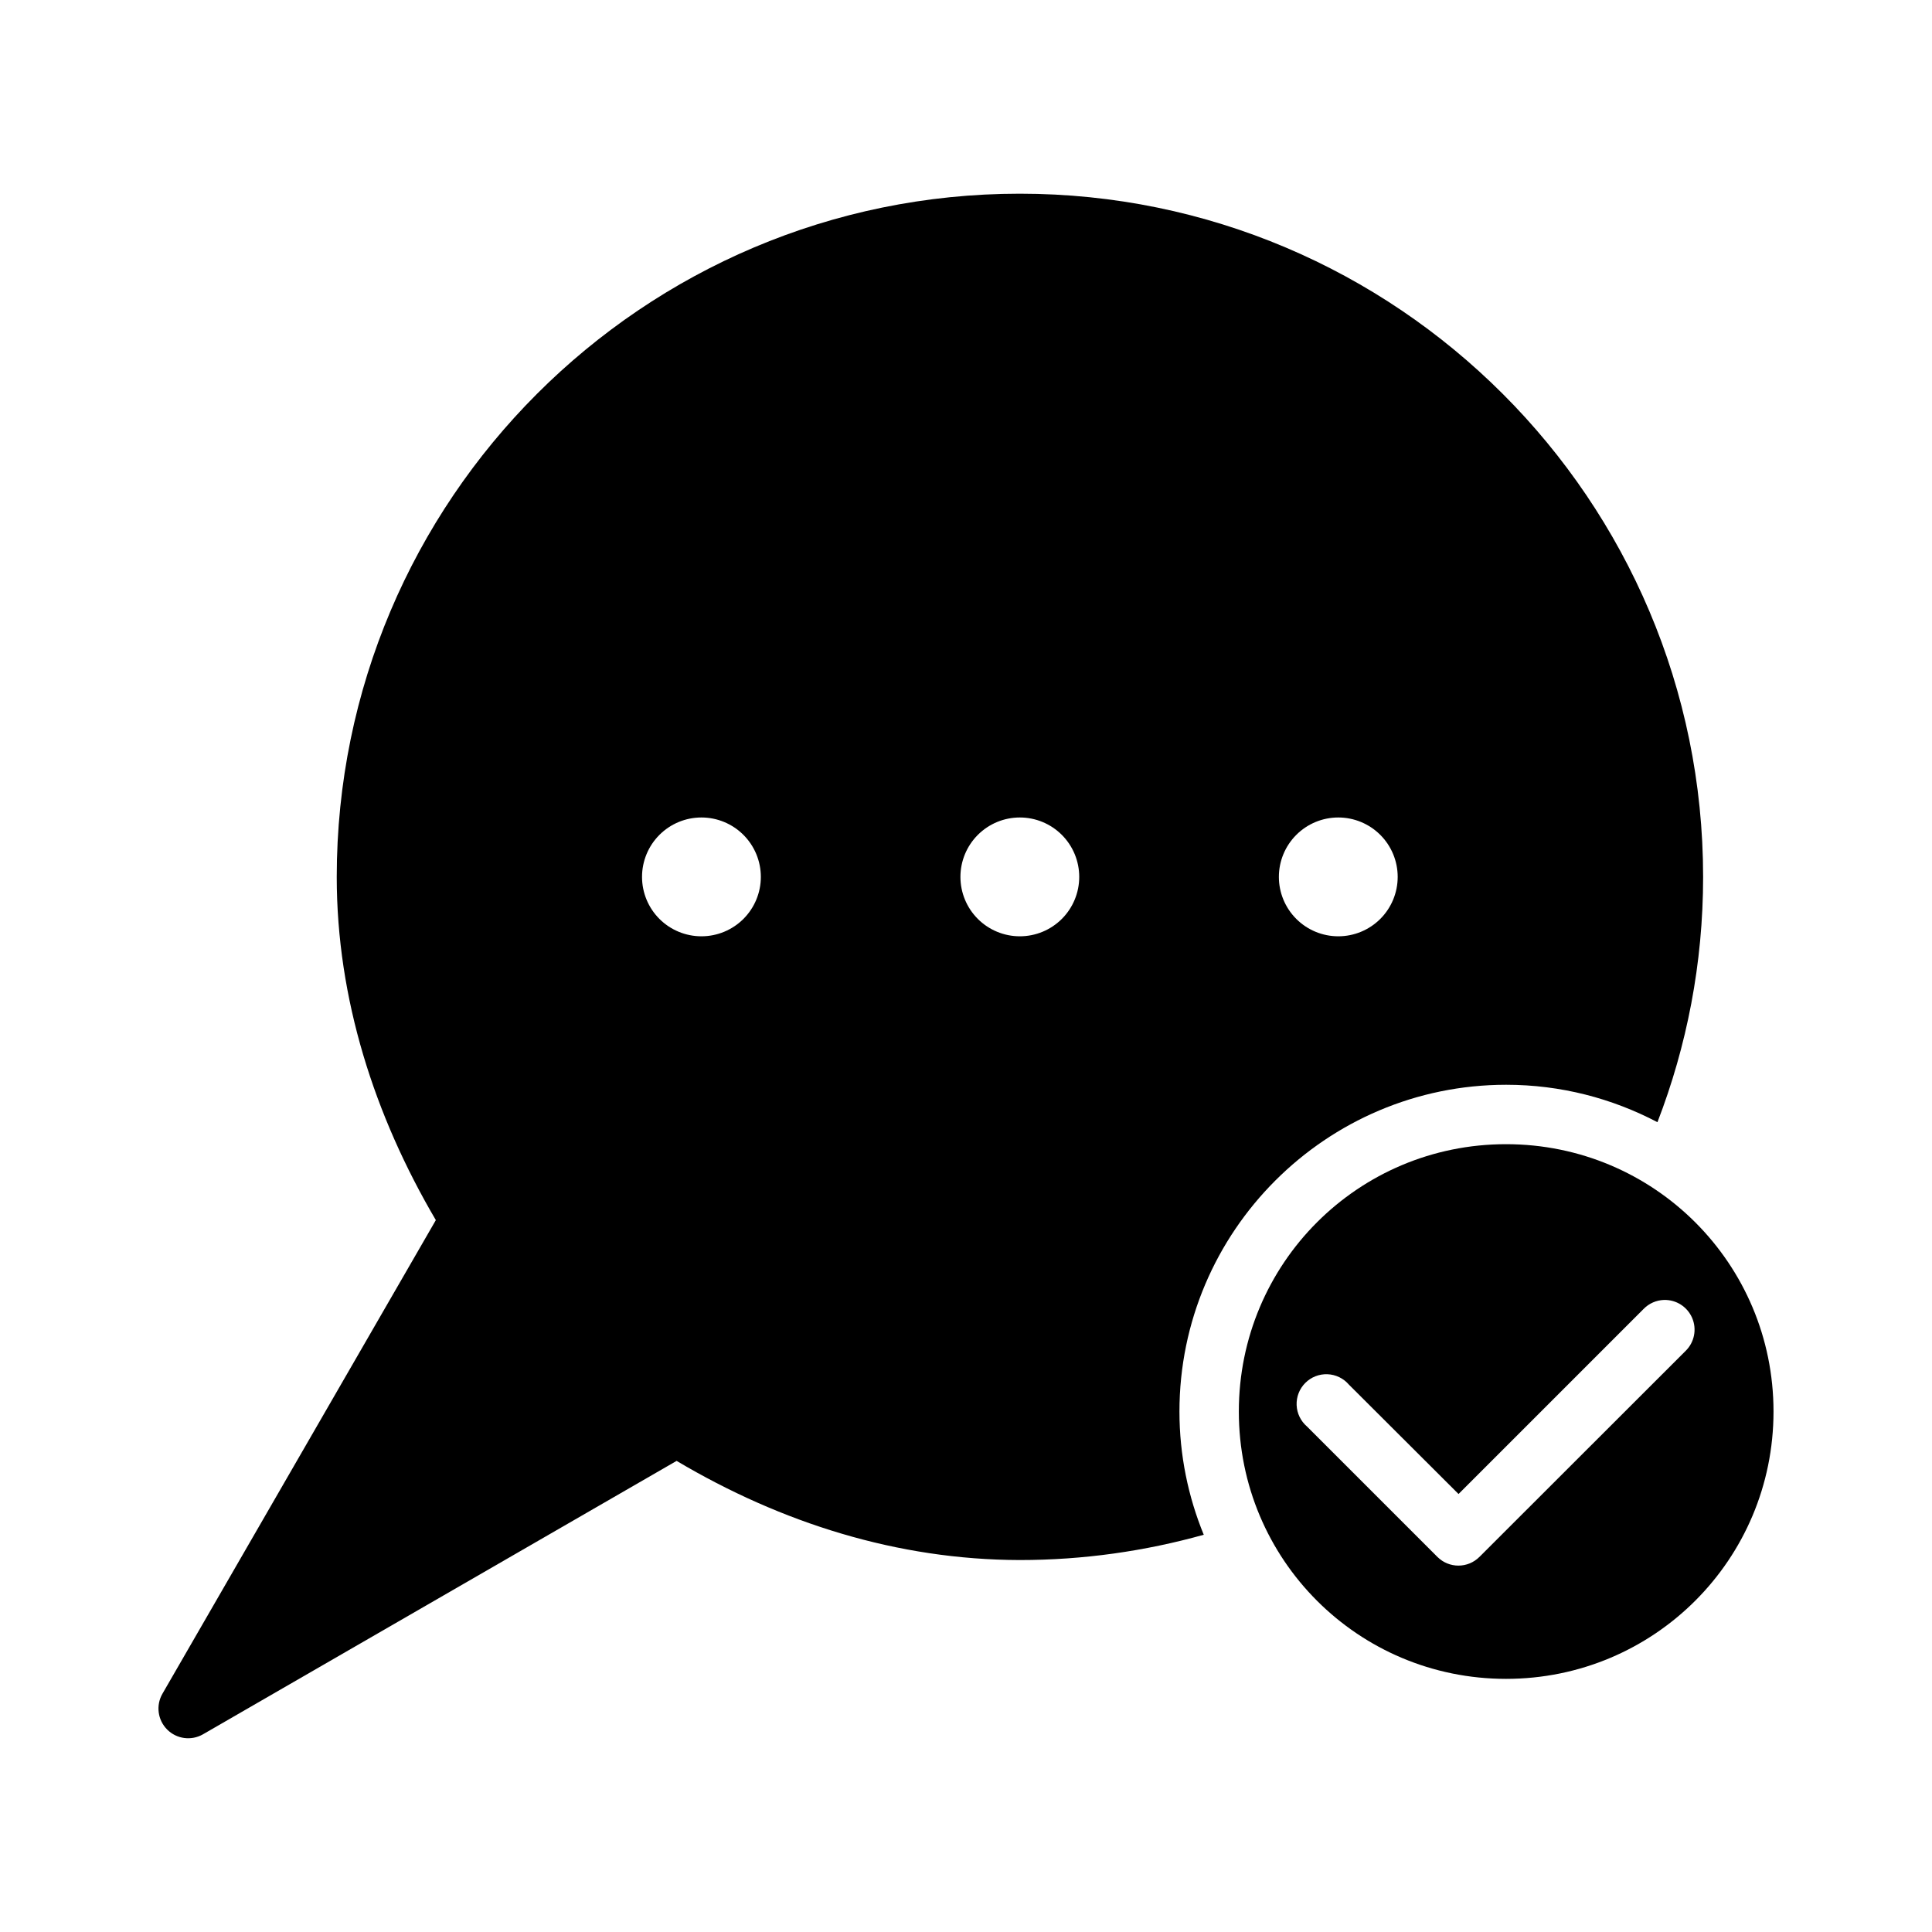
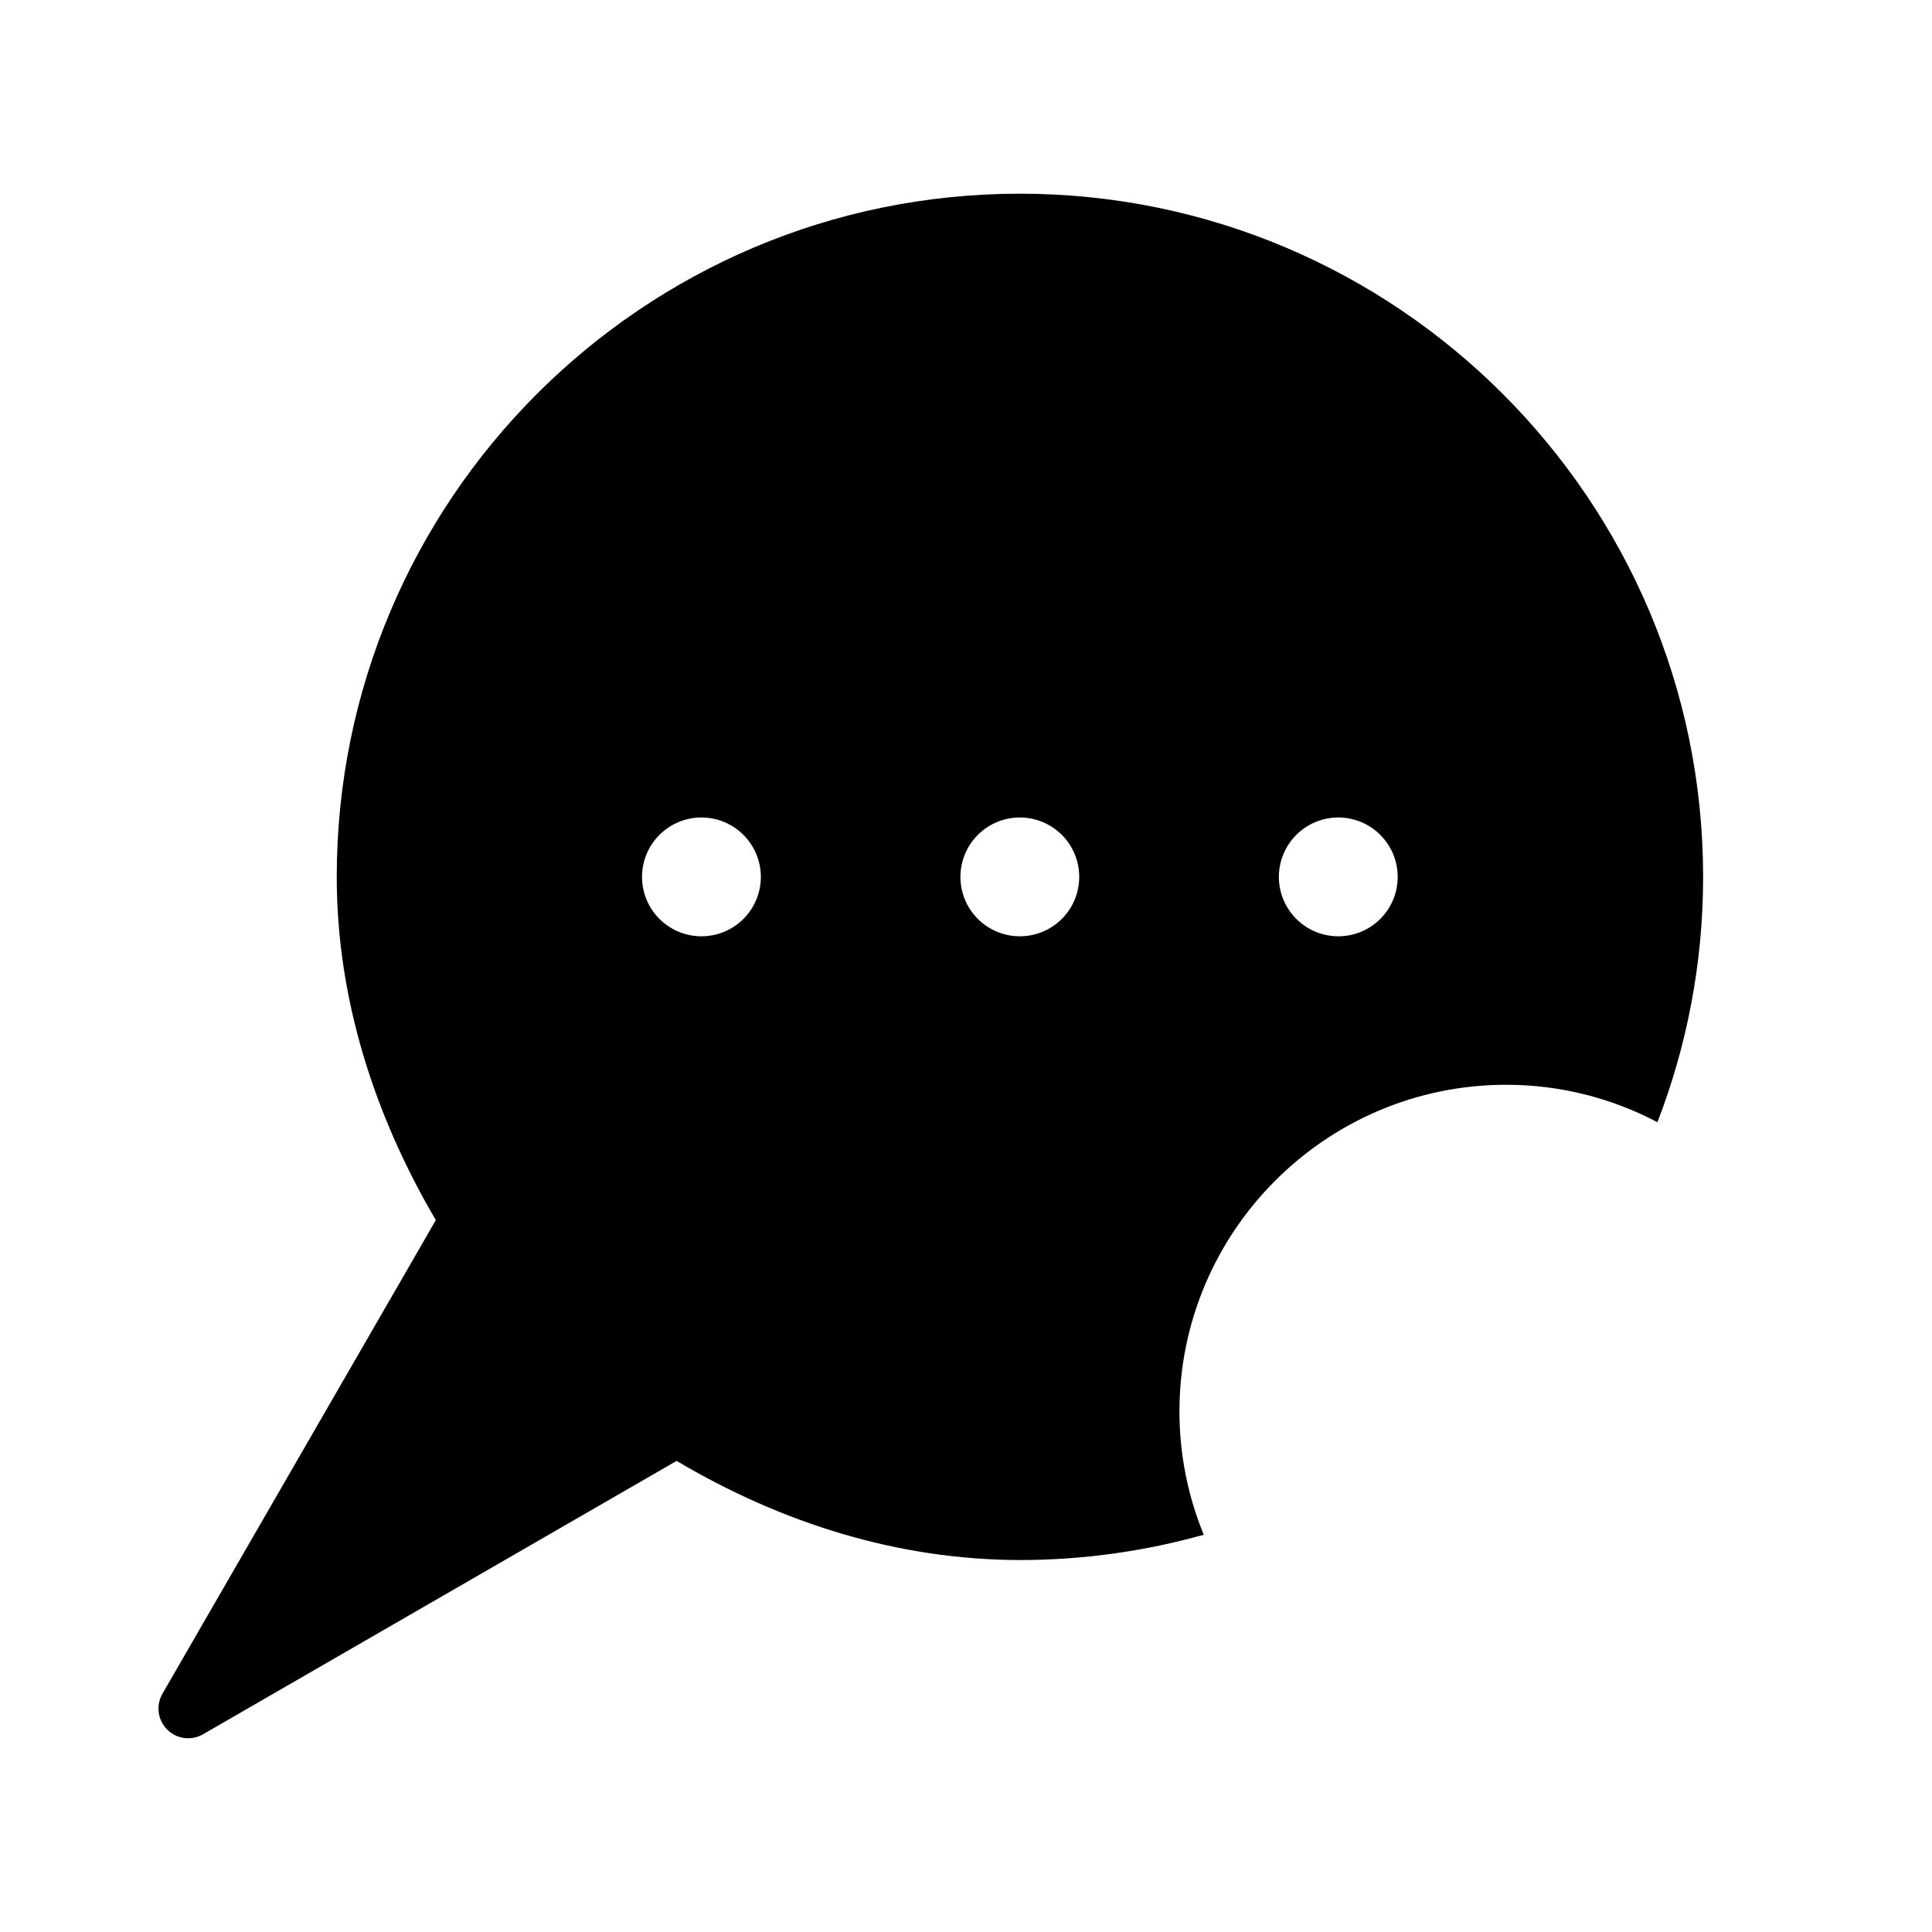
<svg xmlns="http://www.w3.org/2000/svg" fill="#000000" width="800px" height="800px" version="1.1" viewBox="144 144 512 512">
  <g>
    <path d="m414.25 195.33c-99.906 0-181.01 81.168-181.01 181.07 0 32.238 9.961 63.203 26.262 90.945l-72.461 125.52c-1.77 3.082-1.254 6.973 1.262 9.484 2.512 2.516 6.398 3.031 9.484 1.262l125.52-72.461c27.801 16.48 58.586 26.211 90.945 26.277 16.895 0 33.234-2.367 48.754-6.703-4.129-10.09-6.441-21.102-6.441-32.656 0-47.734 38.855-86.594 86.594-86.594 14.465 0 28.082 3.617 40.082 9.918 7.785-20.184 12.102-42.078 12.102-64.992 0-99.906-81.184-181.07-181.09-181.07zm-84.363 165.31c4.176 0 8.18 1.66 11.133 4.613 2.953 2.953 4.613 6.957 4.613 11.133s-1.66 8.18-4.613 11.133c-2.953 2.953-6.957 4.609-11.133 4.609s-8.18-1.656-11.133-4.609c-2.953-2.953-4.609-6.957-4.609-11.133s1.656-8.18 4.609-11.133c2.953-2.953 6.957-4.613 11.133-4.613zm84.379 0c4.176 0 8.18 1.66 11.133 4.613 2.953 2.953 4.609 6.957 4.609 11.133s-1.656 8.18-4.609 11.133c-2.953 2.953-6.957 4.609-11.133 4.609s-8.18-1.656-11.133-4.609c-2.953-2.953-4.609-6.957-4.609-11.133s1.656-8.18 4.609-11.133c2.953-2.953 6.957-4.613 11.133-4.613zm84.395 0c4.176 0 8.18 1.66 11.133 4.613 2.953 2.953 4.609 6.957 4.609 11.133s-1.656 8.18-4.609 11.133c-2.953 2.953-6.957 4.609-11.133 4.609-4.176 0-8.18-1.656-11.133-4.609-2.953-2.953-4.613-6.957-4.613-11.133s1.66-8.18 4.613-11.133c2.953-2.953 6.957-4.613 11.133-4.613z" />
-     <path d="m543.12 447.22c-39.211 0-70.816 31.621-70.816 70.848 0 39.23 31.605 70.848 70.816 70.848s70.879-31.621 70.879-70.848c0-39.227-31.668-70.848-70.879-70.848zm41.852 41.281c3.234-0.094 6.199 1.805 7.473 4.781 1.27 2.981 0.586 6.434-1.723 8.703l-54.672 54.629h-0.004c-3.07 3.051-8.027 3.051-11.102 0l-34.578-34.578c-1.664-1.426-2.66-3.484-2.746-5.676-0.086-2.195 0.75-4.32 2.301-5.871 1.551-1.555 3.68-2.387 5.871-2.301 2.191 0.082 4.25 1.078 5.676 2.746l29.059 28.996 49.047-49.047c1.422-1.461 3.356-2.316 5.398-2.383z" />
  </g>
</svg>